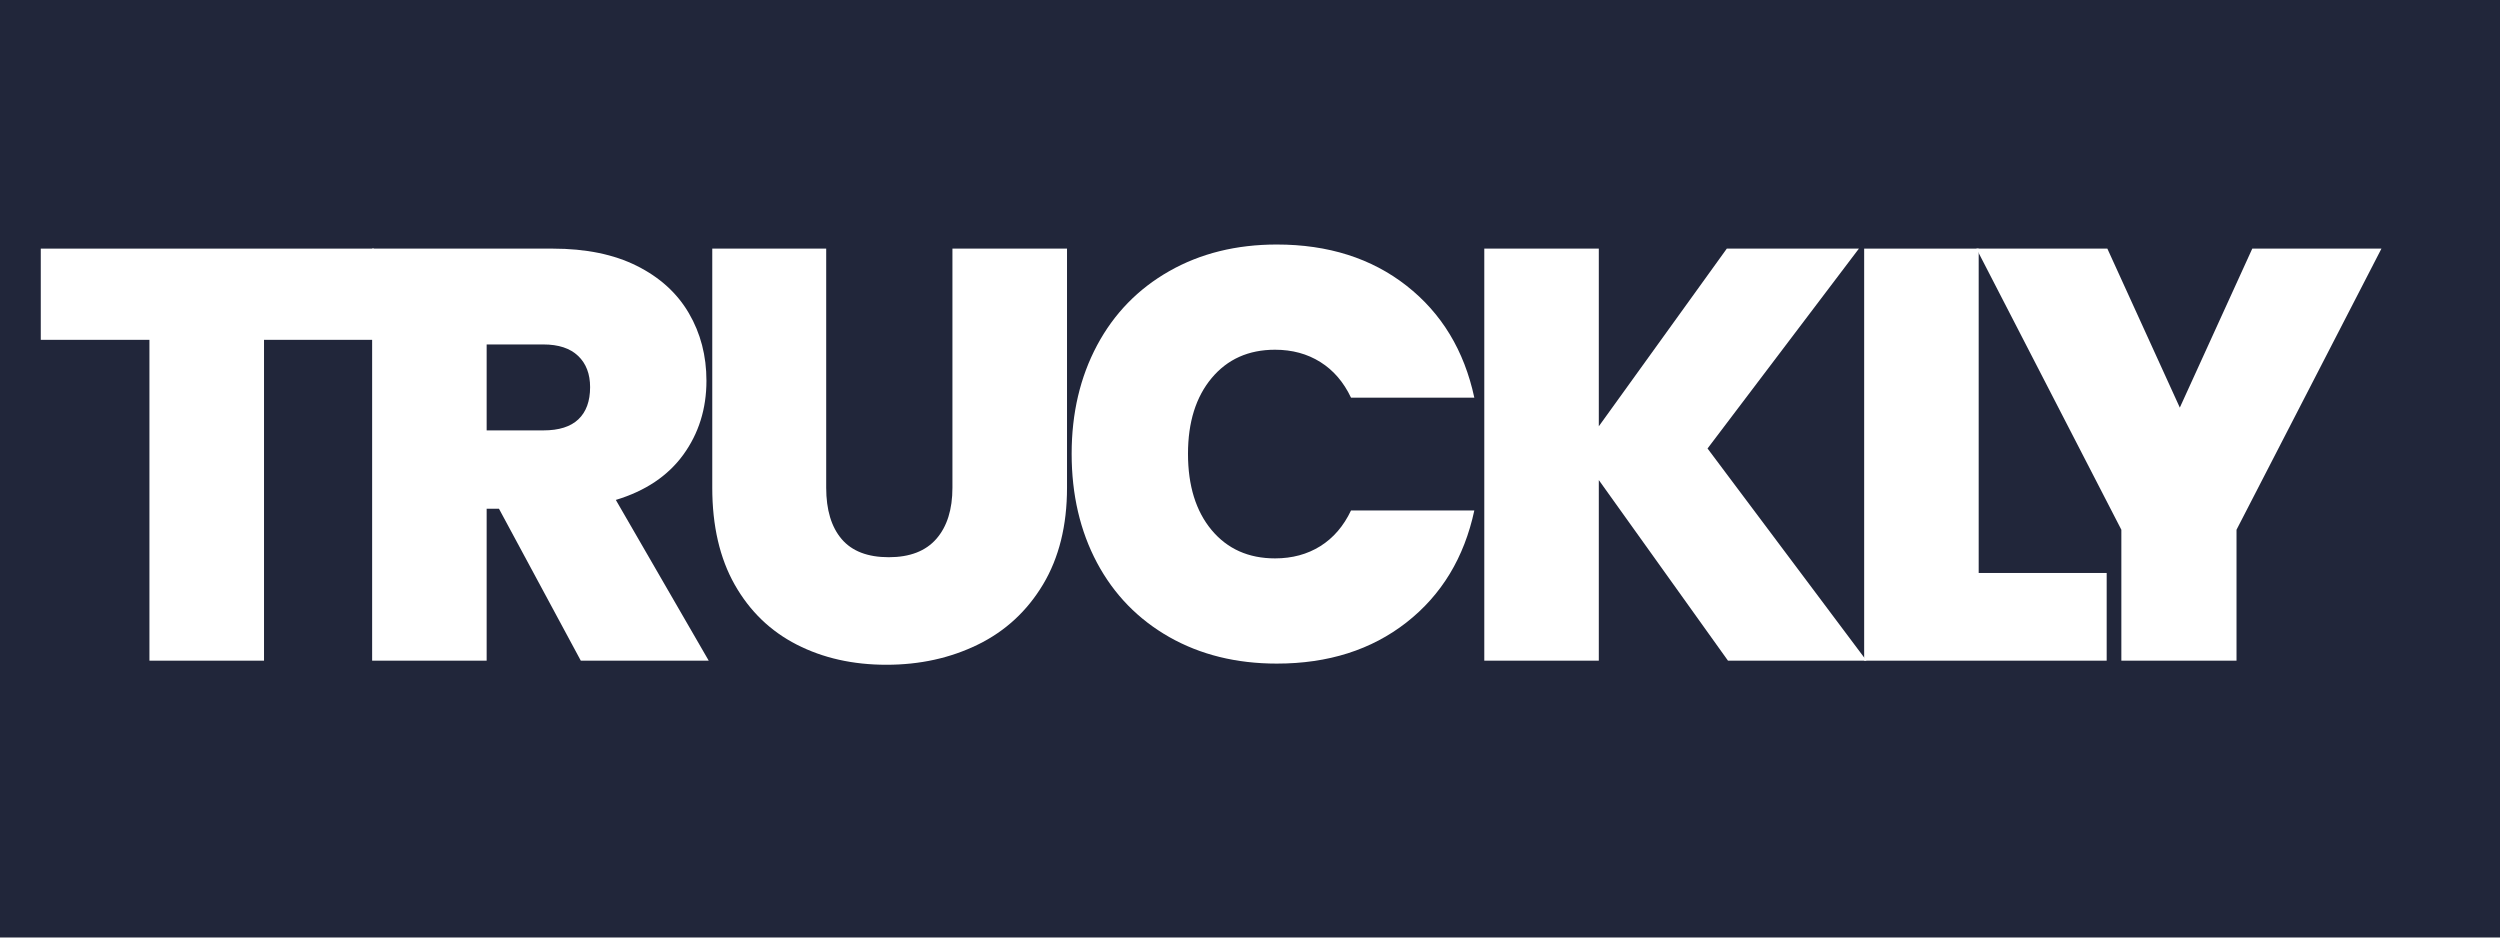
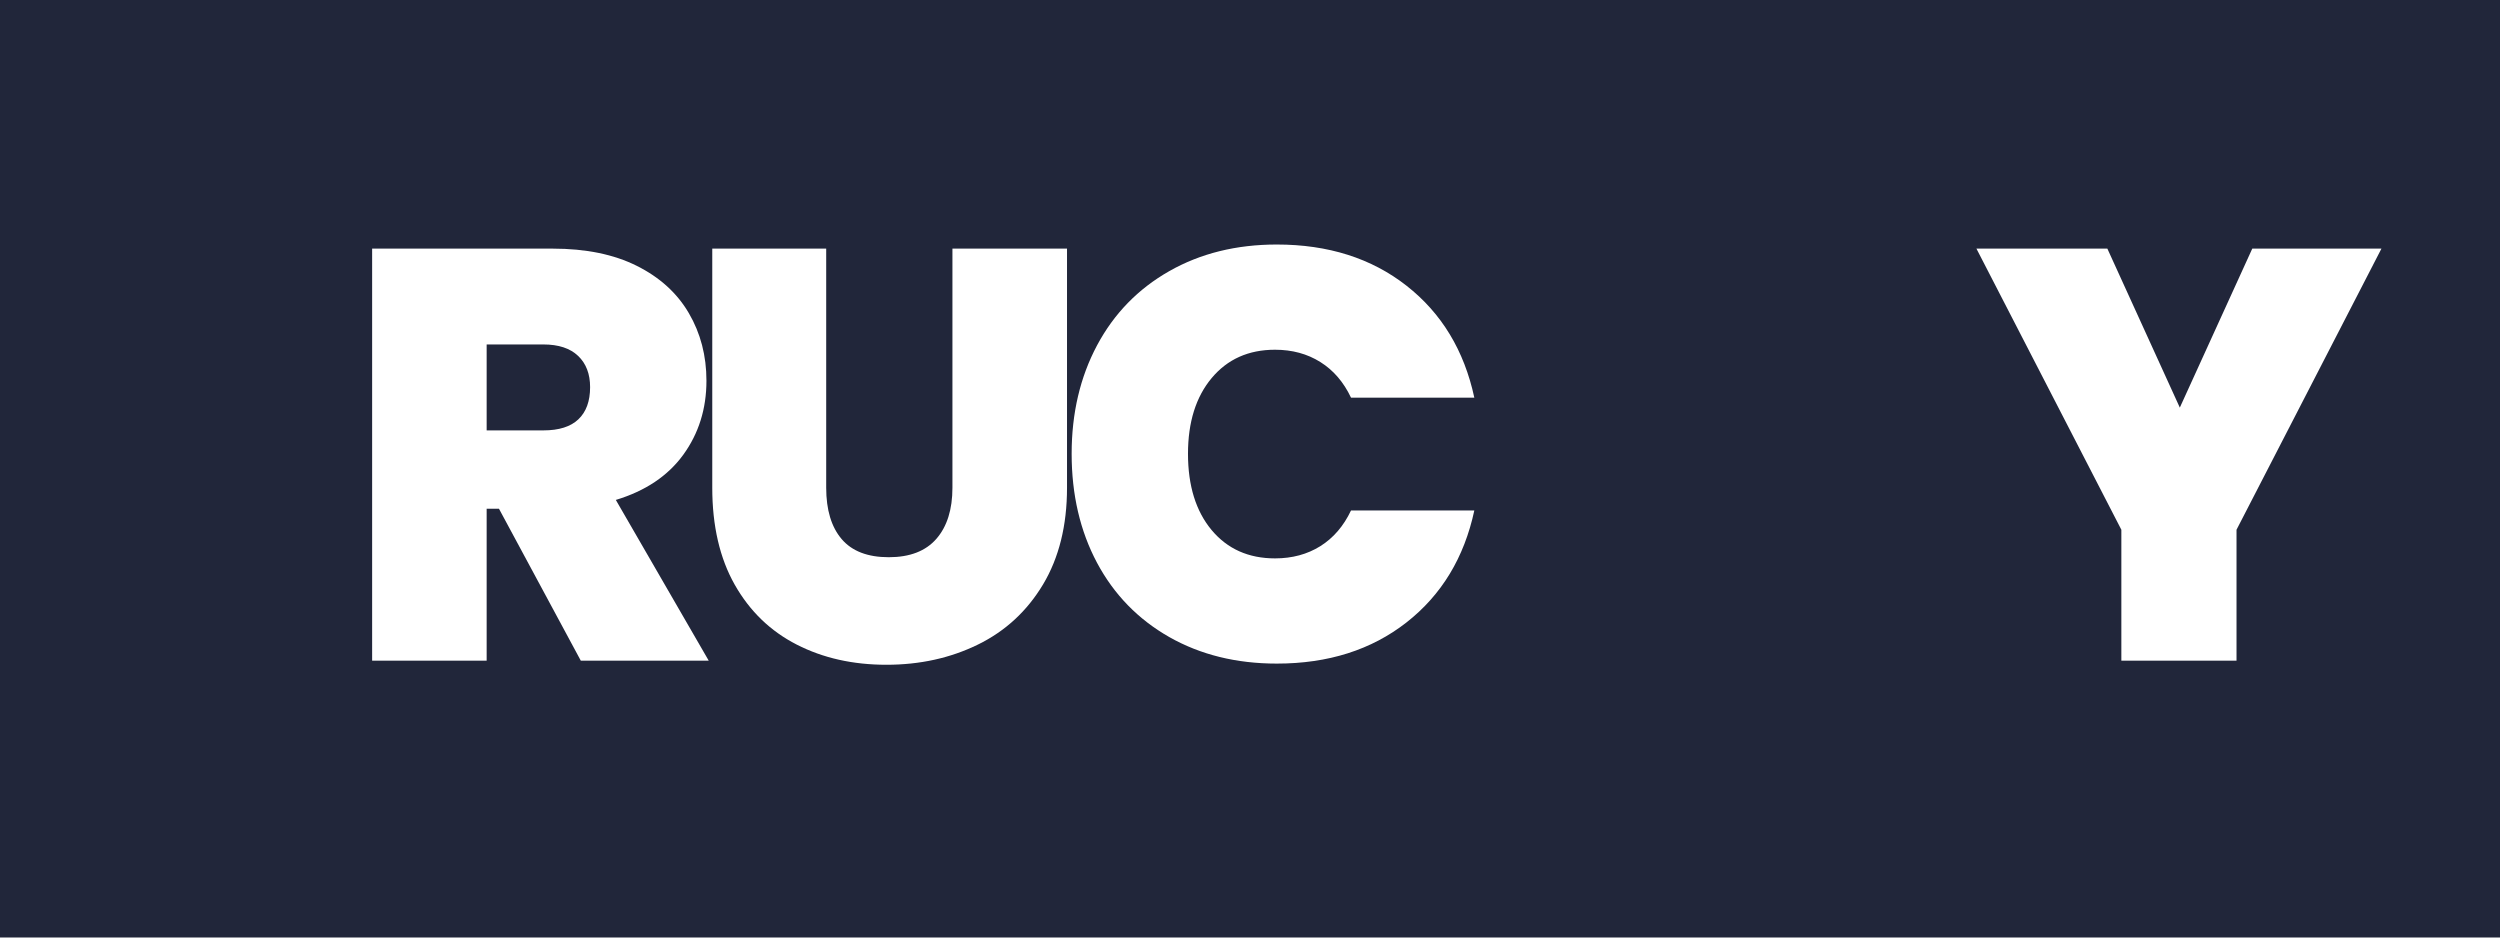
<svg xmlns="http://www.w3.org/2000/svg" width="800" zoomAndPan="magnify" viewBox="0 0 600 225" height="300" preserveAspectRatio="xMidYMid meet" version="1.0">
  <defs>
    <g />
    <clipPath id="53044b6b20">
      <rect x="0" width="503" y="0" height="198" />
    </clipPath>
    <clipPath id="fa9899bff1">
      <rect x="0" width="101" y="0" height="198" />
    </clipPath>
  </defs>
  <rect x="-60" width="720" fill="#ffffff" y="-22.5" height="270" fill-opacity="1" />
  <rect x="-60" width="720" fill="#21263a" y="-22.5" height="270" fill-opacity="1" />
  <g transform="matrix(1, 0, 0, 1, 7, 12)">
    <g clip-path="url(#53044b6b20)">
      <g fill="#ffffff" fill-opacity="1">
        <g transform="translate(0.396, 146.56)">
          <g>
-             <path d="M 82.344 -98.891 L 82.344 -77 L 55.969 -77 L 55.969 0 L 28.469 0 L 28.469 -77 L 2.391 -77 L 2.391 -98.891 Z M 82.344 -98.891 " />
-           </g>
+             </g>
        </g>
      </g>
      <g fill="#ffffff" fill-opacity="1">
        <g transform="translate(74.453, 146.56)">
          <g>
            <path d="M 57.938 0 L 38.297 -36.469 L 35.344 -36.469 L 35.344 0 L 7.859 0 L 7.859 -98.891 L 51.203 -98.891 C 59.148 -98.891 65.879 -97.508 71.391 -94.75 C 76.91 -91.988 81.07 -88.203 83.875 -83.391 C 86.688 -78.578 88.094 -73.176 88.094 -67.188 C 88.094 -60.457 86.242 -54.539 82.547 -49.438 C 78.848 -44.344 73.445 -40.723 66.344 -38.578 L 88.641 0 Z M 35.344 -55.266 L 48.953 -55.266 C 52.691 -55.266 55.492 -56.148 57.359 -57.922 C 59.234 -59.703 60.172 -62.273 60.172 -65.641 C 60.172 -68.816 59.211 -71.316 57.297 -73.141 C 55.379 -74.973 52.598 -75.891 48.953 -75.891 L 35.344 -75.891 Z M 35.344 -55.266 " />
          </g>
        </g>
      </g>
      <g fill="#ffffff" fill-opacity="1">
        <g transform="translate(156.506, 146.56)">
          <g>
            <path d="M 34.781 -98.891 L 34.781 -41.516 C 34.781 -36.191 36.02 -32.078 38.5 -29.172 C 40.977 -26.273 44.742 -24.828 49.797 -24.828 C 54.848 -24.828 58.656 -26.297 61.219 -29.234 C 63.789 -32.18 65.078 -36.273 65.078 -41.516 L 65.078 -98.891 L 92.578 -98.891 L 92.578 -41.516 C 92.578 -32.441 90.66 -24.703 86.828 -18.297 C 82.992 -11.898 77.781 -7.086 71.188 -3.859 C 64.594 -0.629 57.273 0.984 49.234 0.984 C 41.191 0.984 34.016 -0.629 27.703 -3.859 C 21.391 -7.086 16.43 -11.879 12.828 -18.234 C 9.234 -24.586 7.438 -32.348 7.438 -41.516 L 7.438 -98.891 Z M 34.781 -98.891 " />
          </g>
        </g>
      </g>
      <g fill="#ffffff" fill-opacity="1">
        <g transform="translate(245.712, 146.56)">
          <g>
            <path d="M 4.484 -49.656 C 4.484 -59.375 6.516 -68.047 10.578 -75.672 C 14.648 -83.297 20.426 -89.234 27.906 -93.484 C 35.395 -97.742 44 -99.875 53.719 -99.875 C 66.062 -99.875 76.441 -96.578 84.859 -89.984 C 93.273 -83.391 98.695 -74.438 101.125 -63.125 L 71.531 -63.125 C 69.758 -66.863 67.305 -69.711 64.172 -71.672 C 61.035 -73.641 57.41 -74.625 53.297 -74.625 C 46.941 -74.625 41.867 -72.352 38.078 -67.812 C 34.297 -63.281 32.406 -57.227 32.406 -49.656 C 32.406 -41.988 34.297 -35.883 38.078 -31.344 C 41.867 -26.812 46.941 -24.547 53.297 -24.547 C 57.41 -24.547 61.035 -25.523 64.172 -27.484 C 67.305 -29.453 69.758 -32.305 71.531 -36.047 L 101.125 -36.047 C 98.695 -24.734 93.273 -15.781 84.859 -9.188 C 76.441 -2.594 66.062 0.703 53.719 0.703 C 44 0.703 35.395 -1.422 27.906 -5.672 C 20.426 -9.93 14.648 -15.867 10.578 -23.484 C 6.516 -31.109 4.484 -39.832 4.484 -49.656 Z M 4.484 -49.656 " />
          </g>
        </g>
      </g>
      <g fill="#ffffff" fill-opacity="1">
        <g transform="translate(341.37, 146.56)">
          <g>
-             <path d="M 66.344 0 L 35.344 -43.344 L 35.344 0 L 7.859 0 L 7.859 -98.891 L 35.344 -98.891 L 35.344 -56.25 L 66.062 -98.891 L 97.766 -98.891 L 61.438 -50.922 L 99.594 0 Z M 66.344 0 " />
-           </g>
+             </g>
        </g>
      </g>
      <g fill="#ffffff" fill-opacity="1">
        <g transform="translate(432.54, 146.56)">
          <g>
-             <path d="M 35.344 -21.047 L 66.062 -21.047 L 66.062 0 L 7.859 0 L 7.859 -98.891 L 35.344 -98.891 Z M 35.344 -21.047 " />
-           </g>
+             </g>
        </g>
      </g>
    </g>
  </g>
  <g transform="matrix(1, 0, 0, 1, 473, 12)">
    <g clip-path="url(#fa9899bff1)">
      <g fill="#ffffff" fill-opacity="1">
        <g transform="translate(0.781, 146.56)">
          <g>
            <path d="M 97.766 -98.891 L 62.984 -31.422 L 62.984 0 L 35.344 0 L 35.344 -31.422 L 0.562 -98.891 L 31.984 -98.891 L 49.375 -60.734 L 66.766 -98.891 Z M 97.766 -98.891 " />
          </g>
        </g>
      </g>
    </g>
  </g>
</svg>